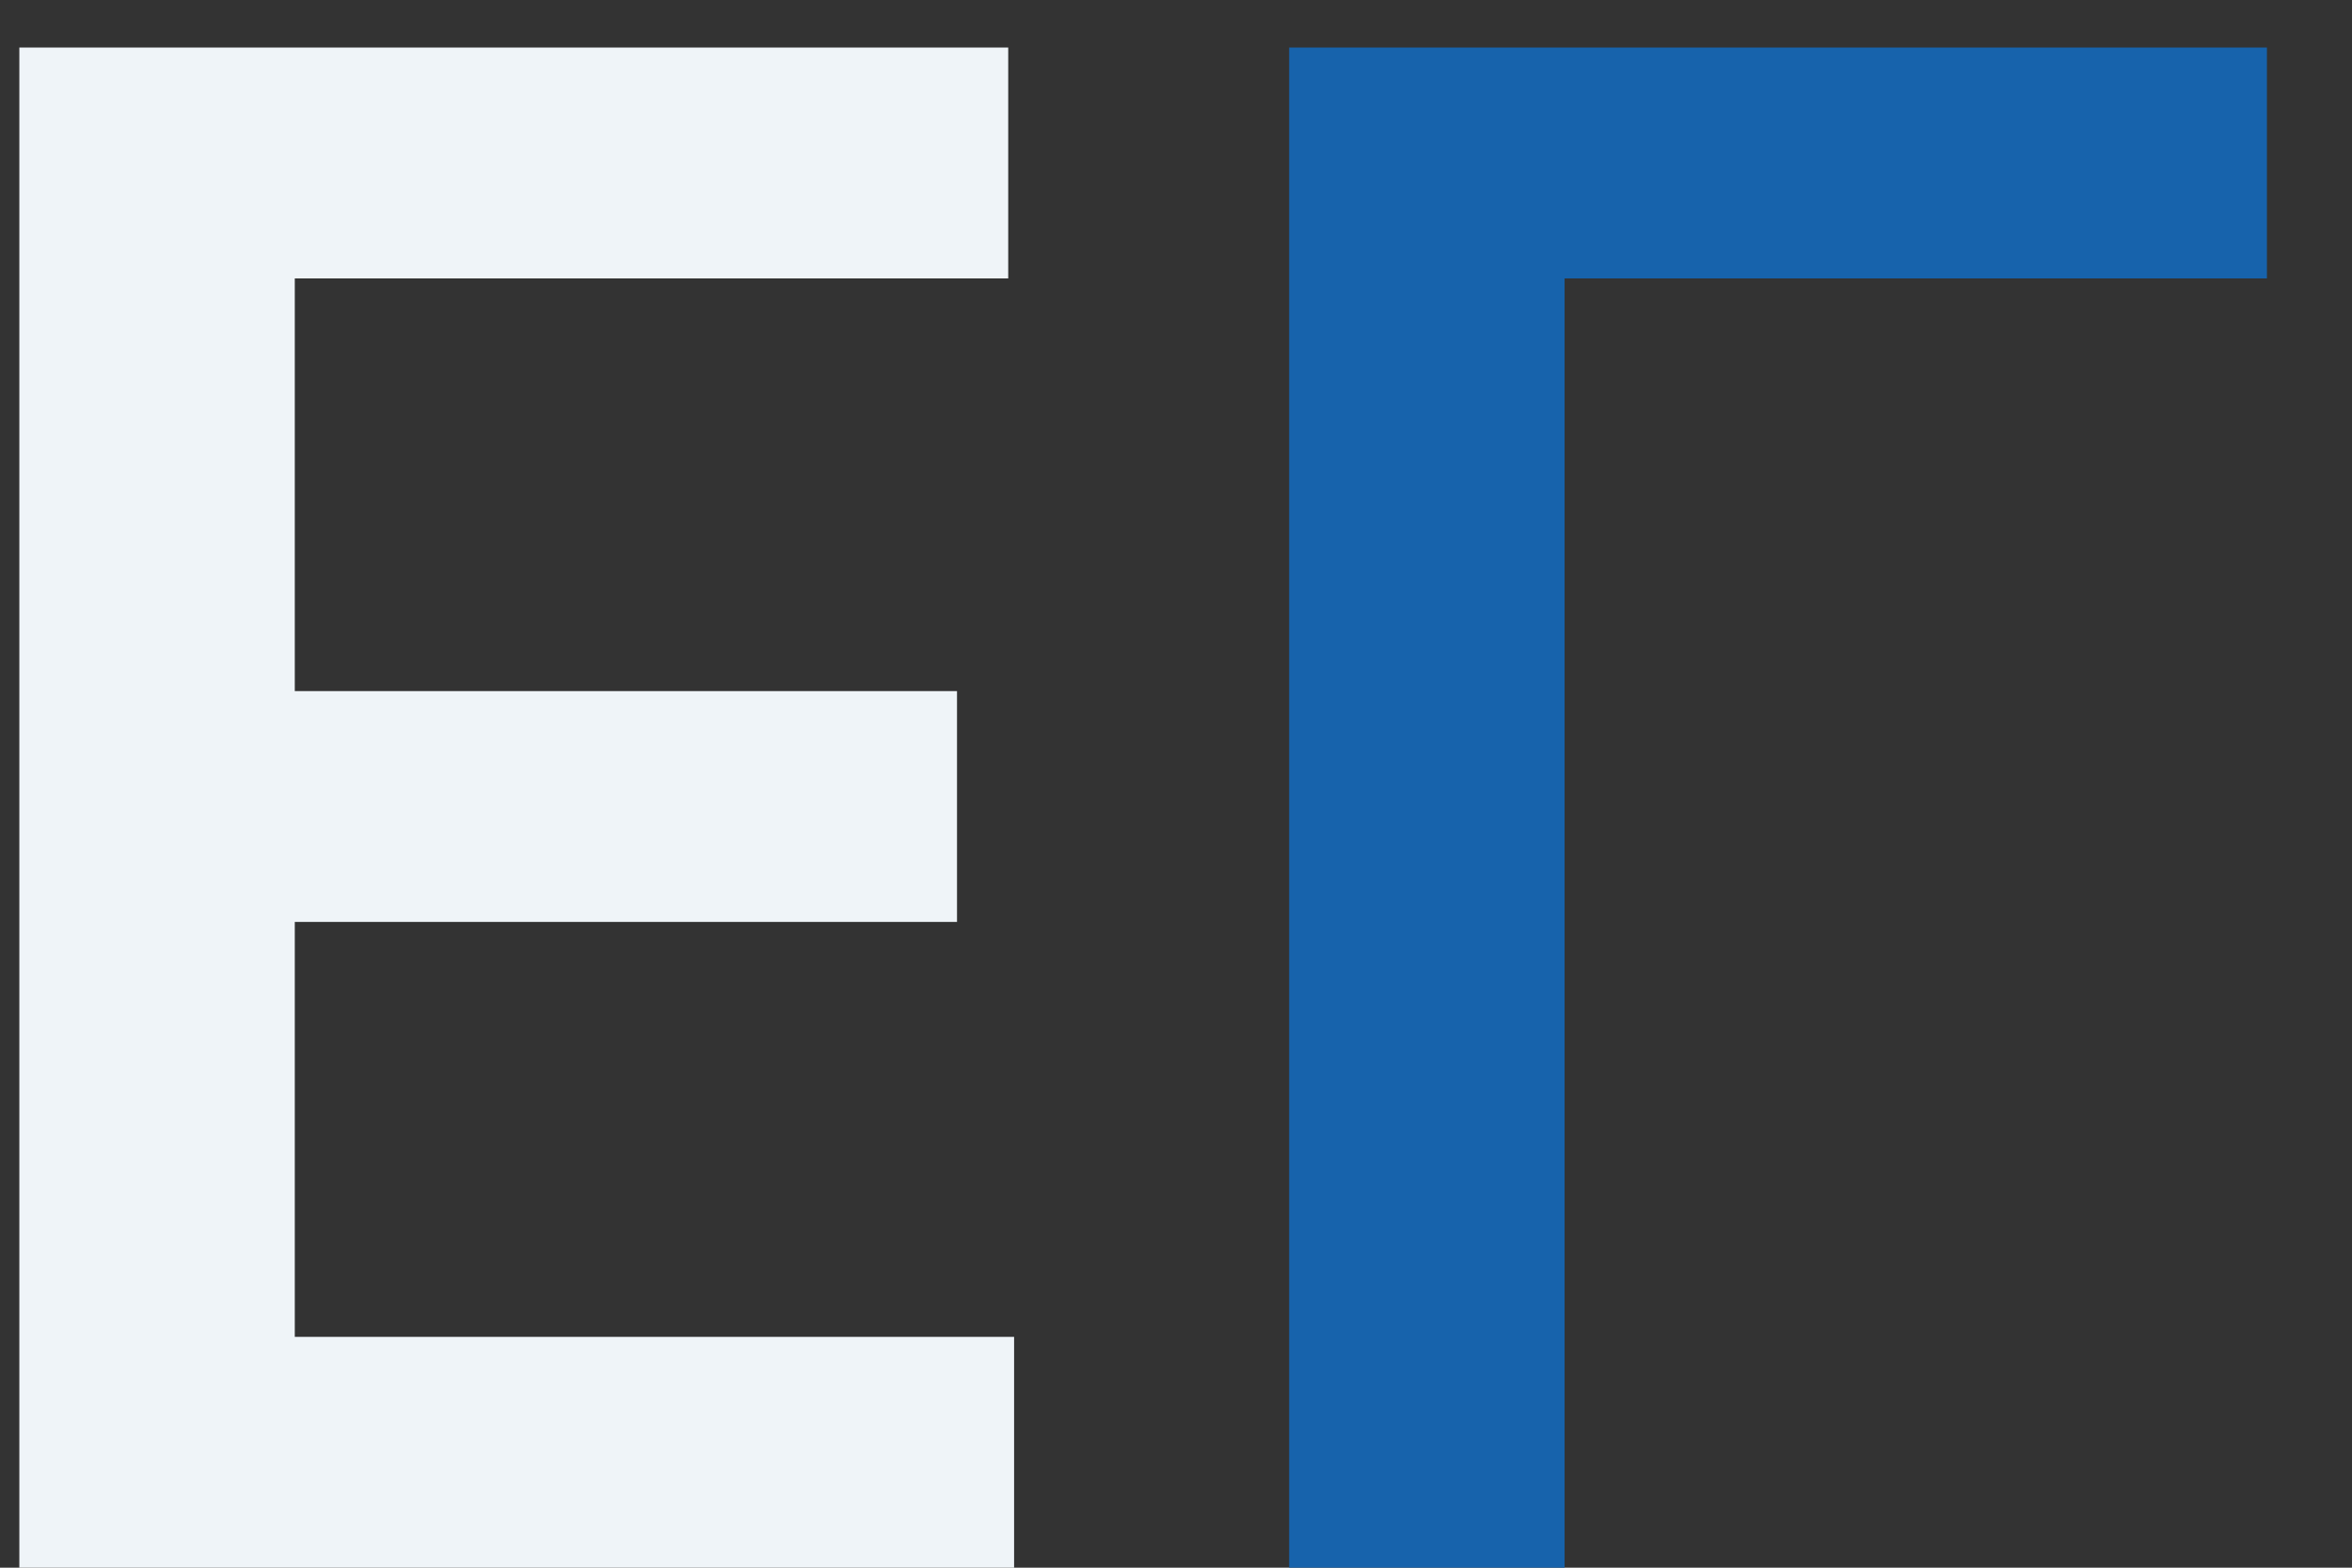
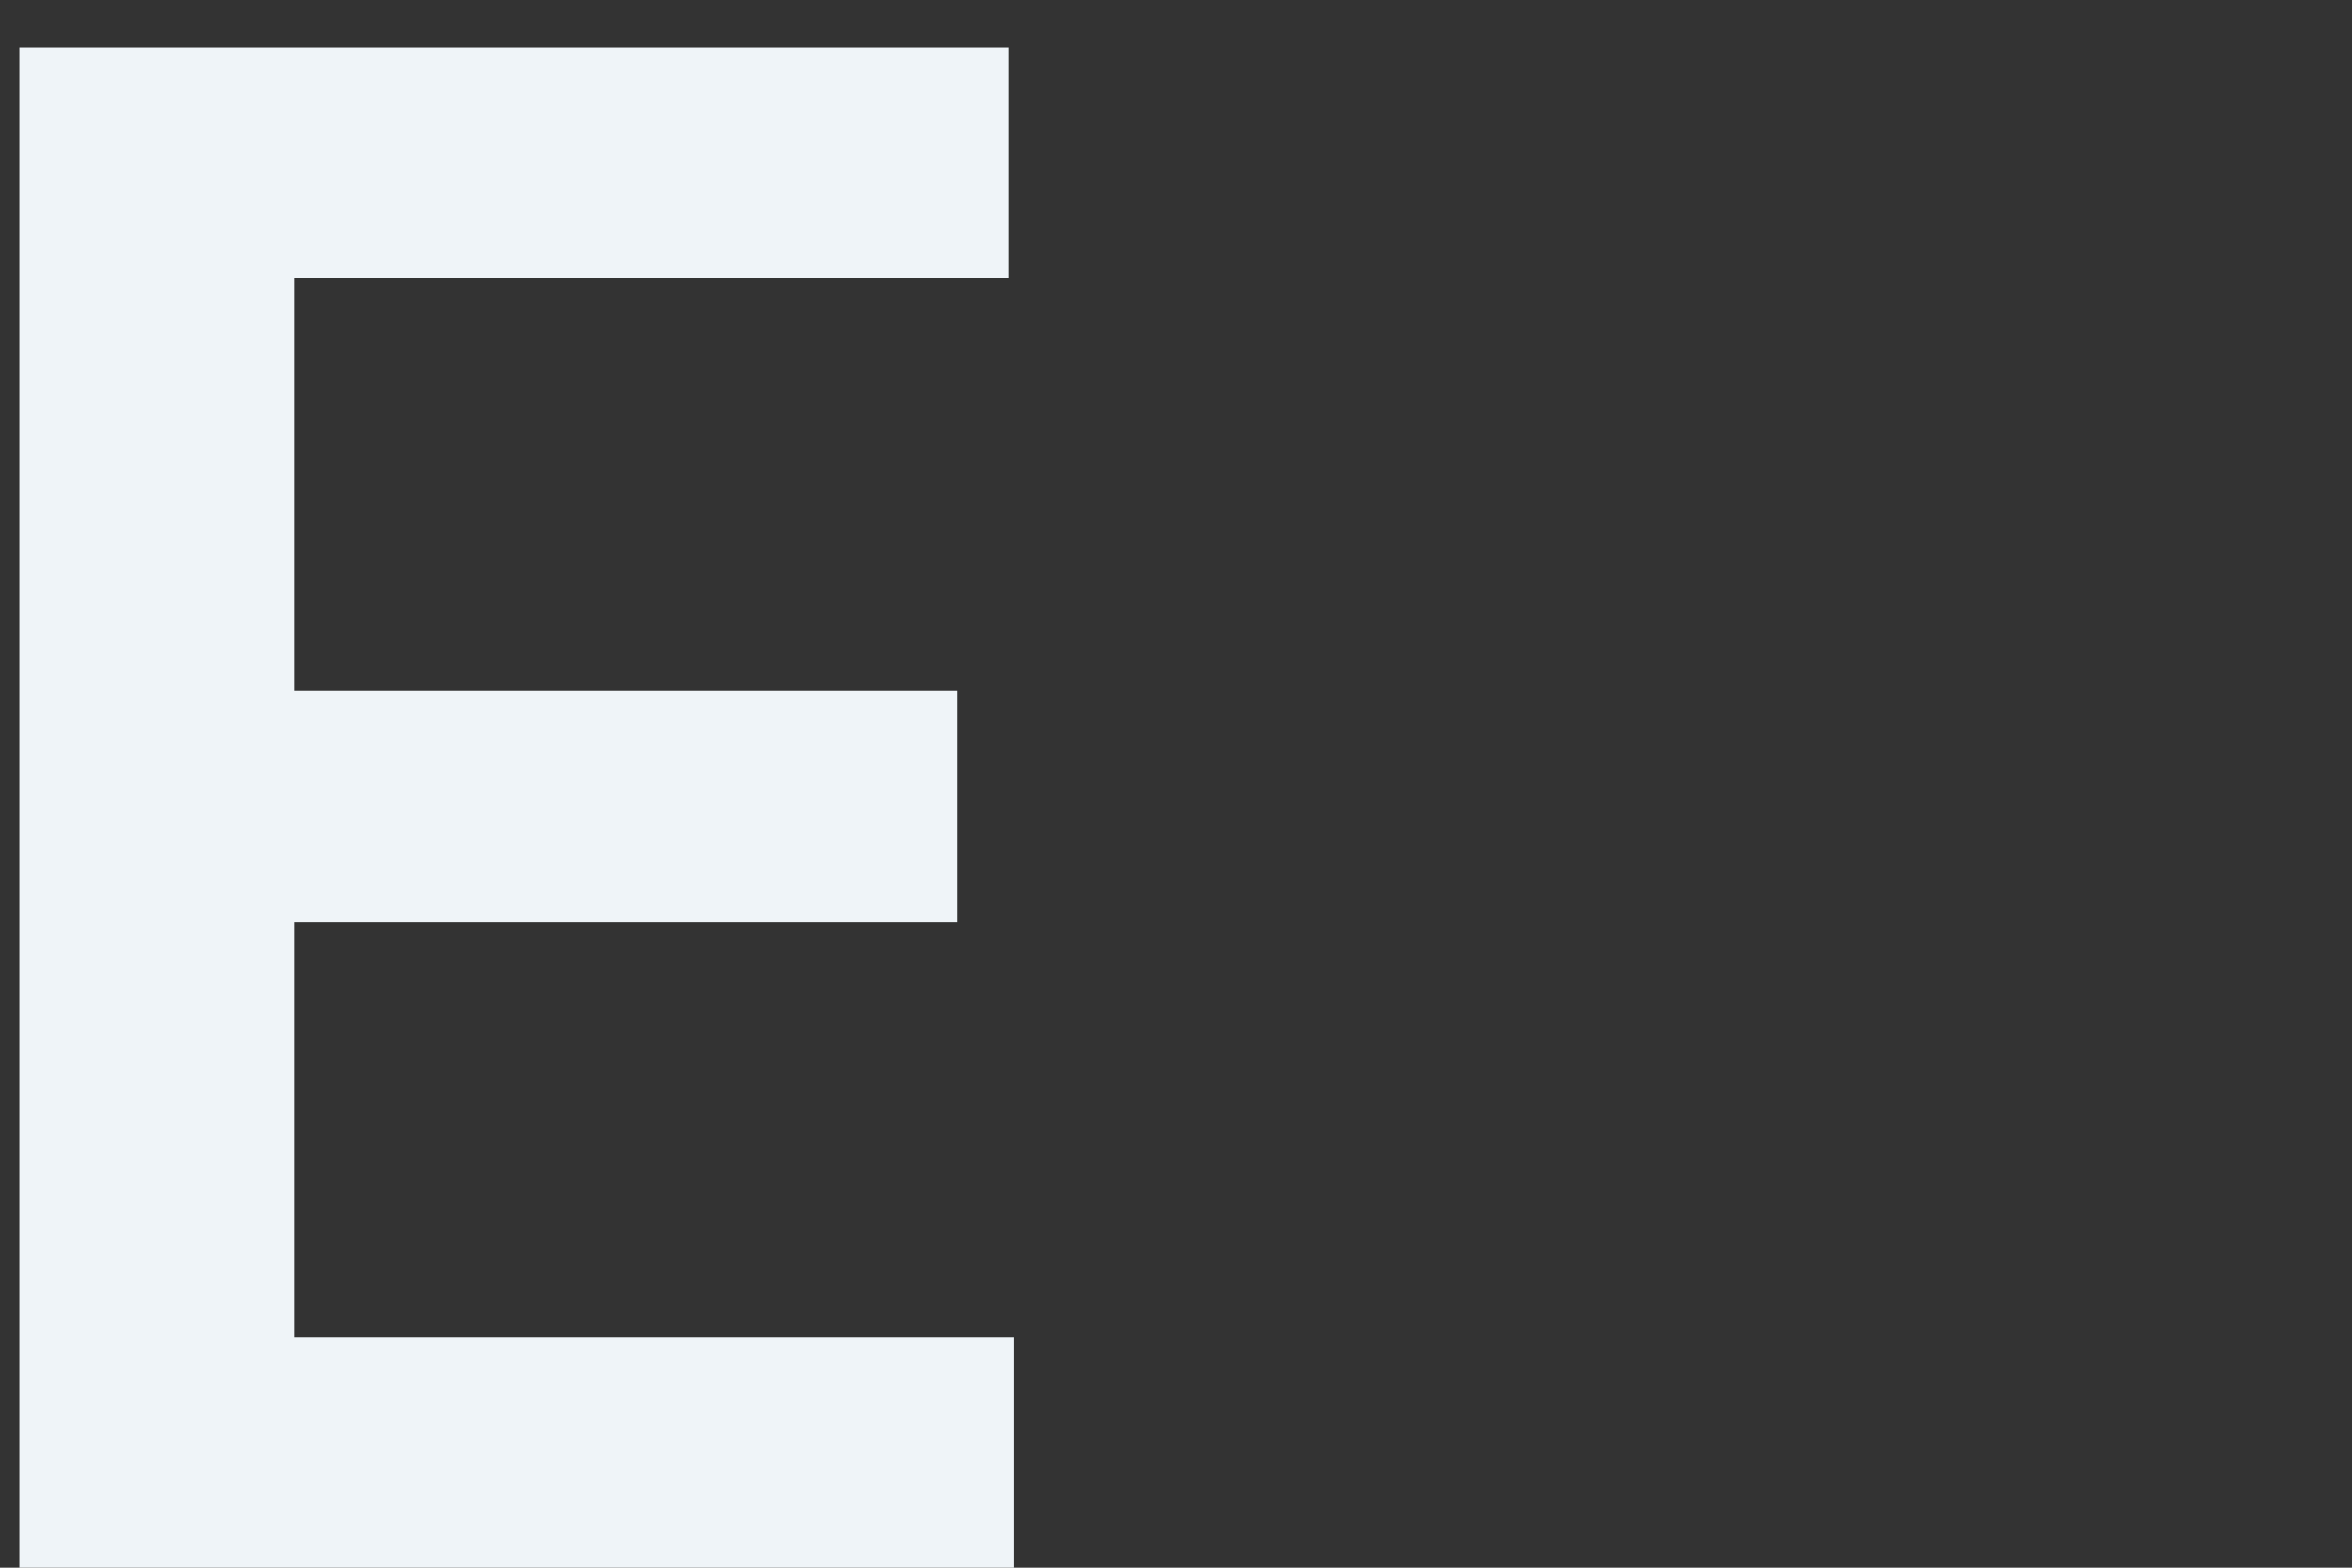
<svg xmlns="http://www.w3.org/2000/svg" width="18" height="12" viewBox="0 0 18 12" fill="none">
  <rect x="0" y="0" width="18" height="12" fill="#333333" stroke="none" />
  <path d="M0.148 12V0.364H7.716V2.131H2.256V5.29H7.324V7.057H2.256V10.233H7.761V12H0.148Z" fill="#EFF4F8" />
-   <path d="M17.349 0.364V2.131H11.974V12H9.866V0.364H17.349Z" fill="#1763AC" />
</svg>